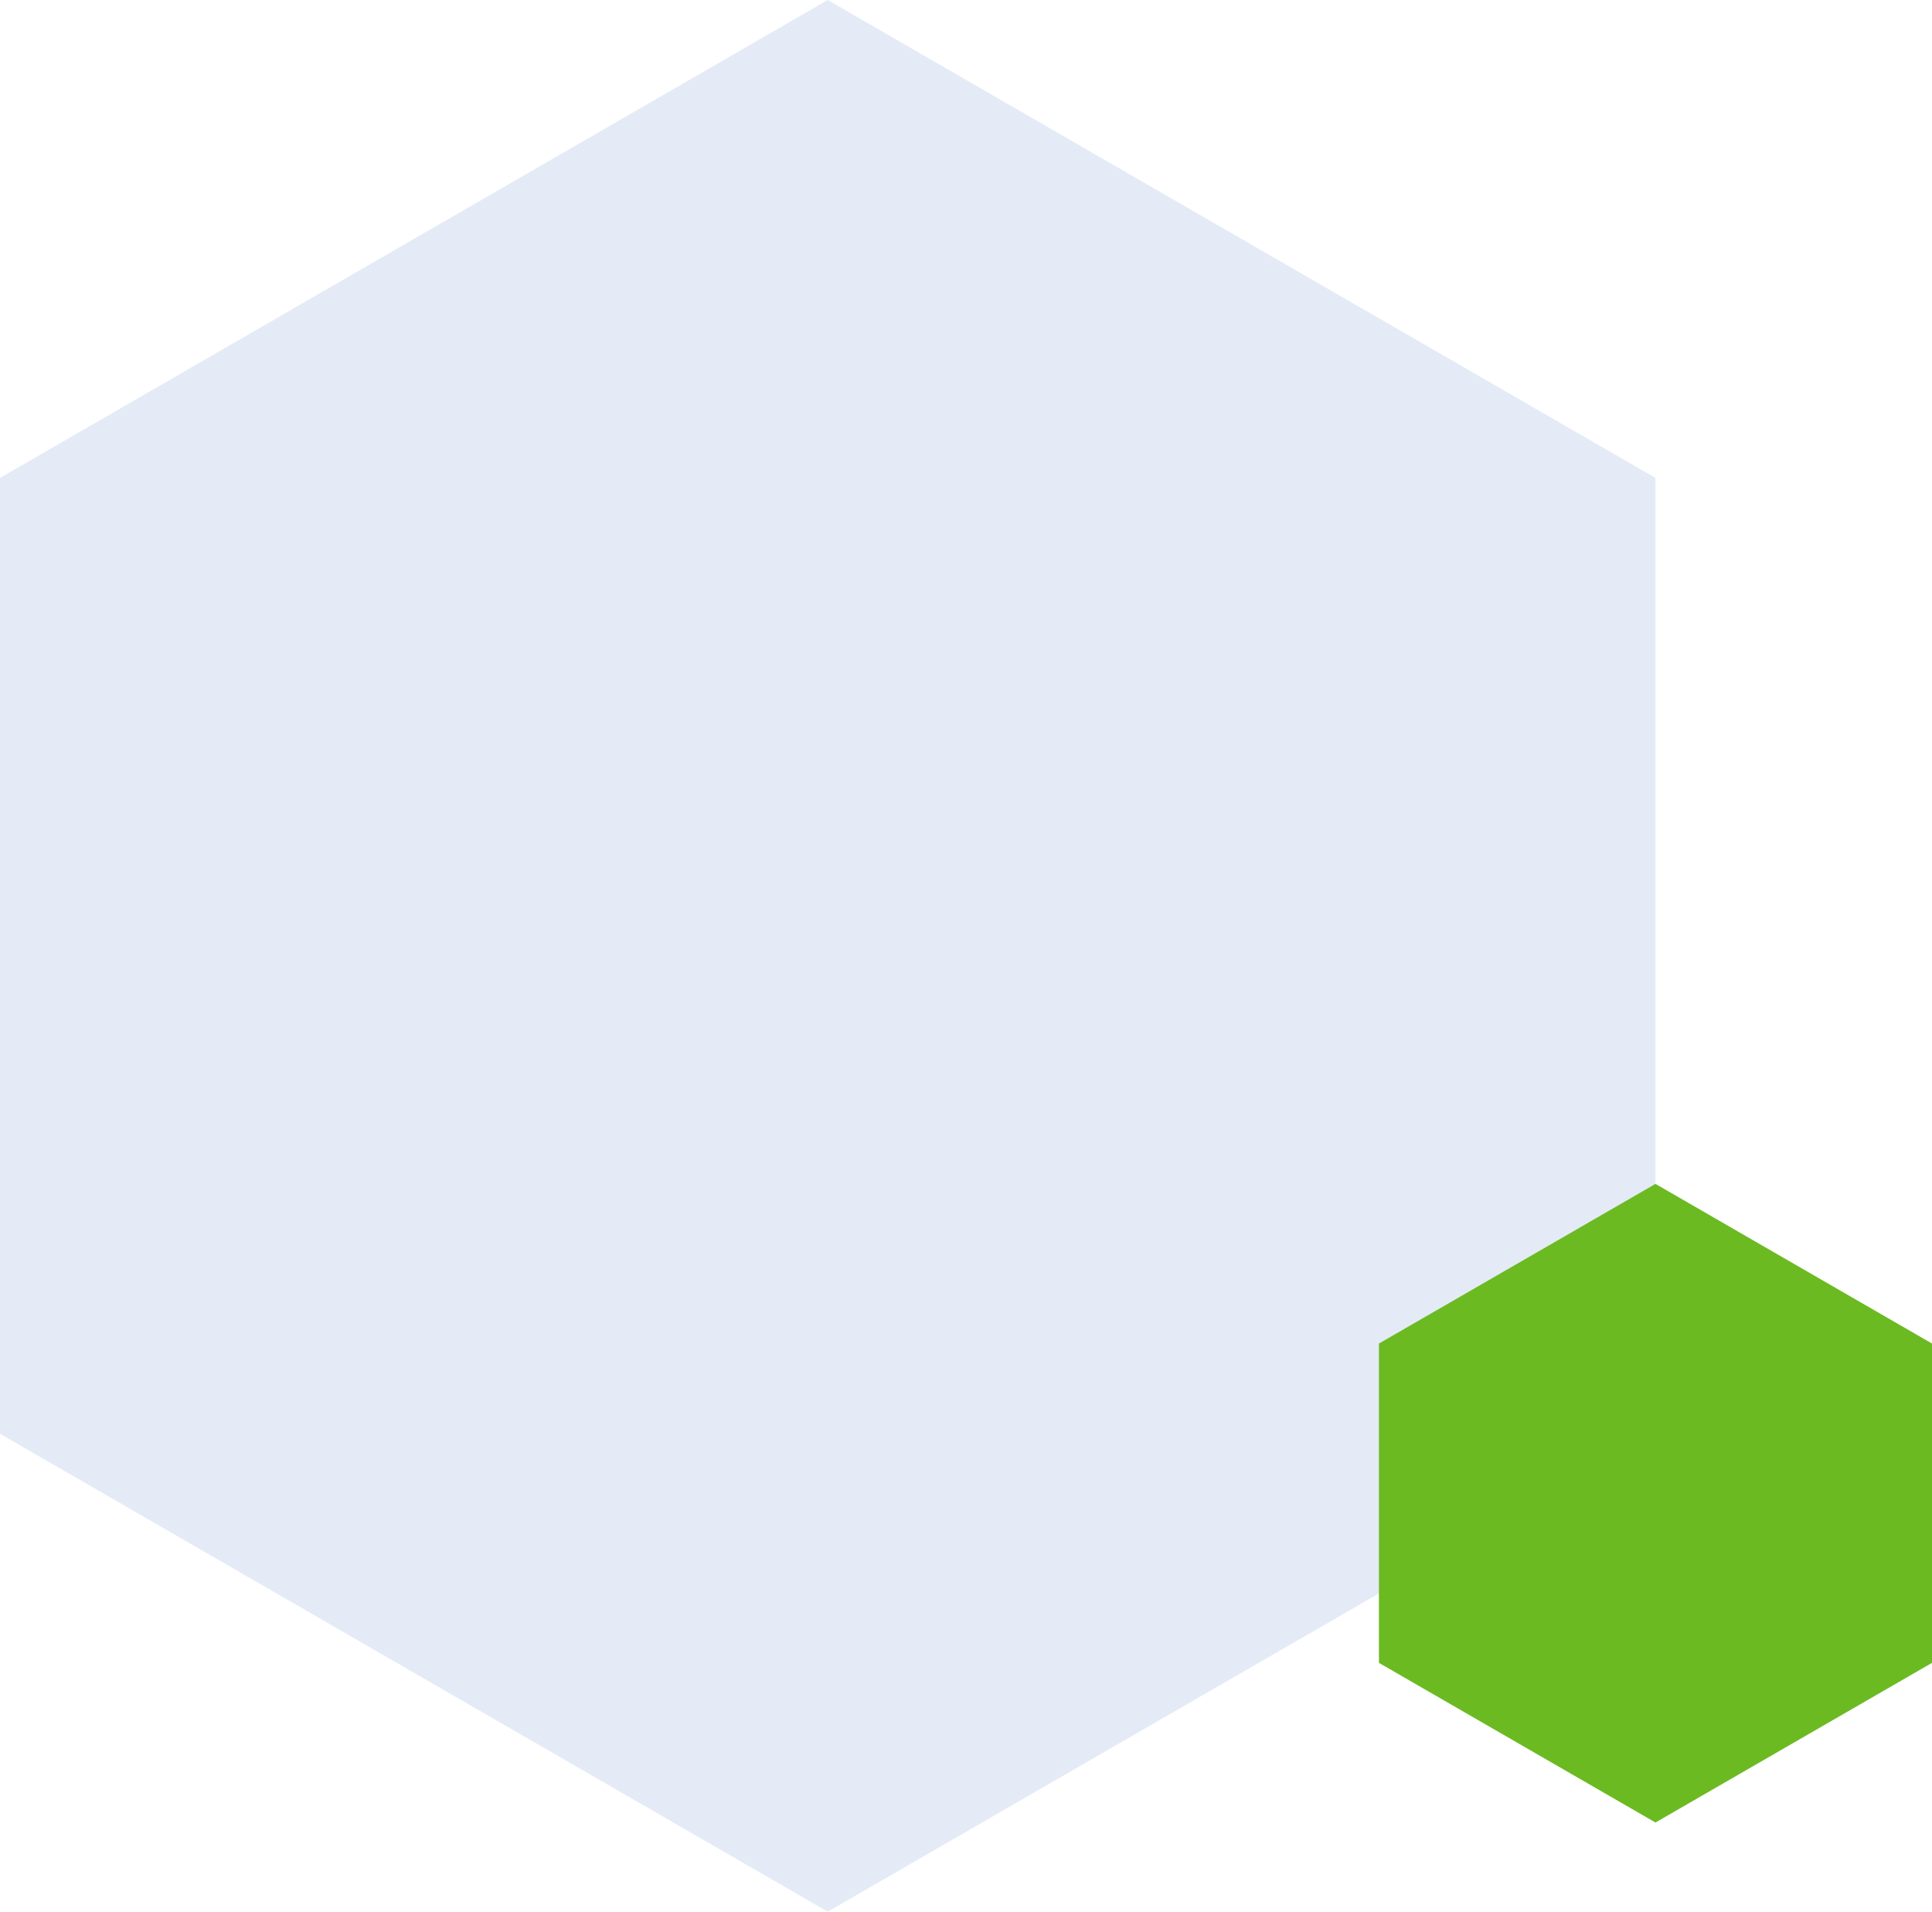
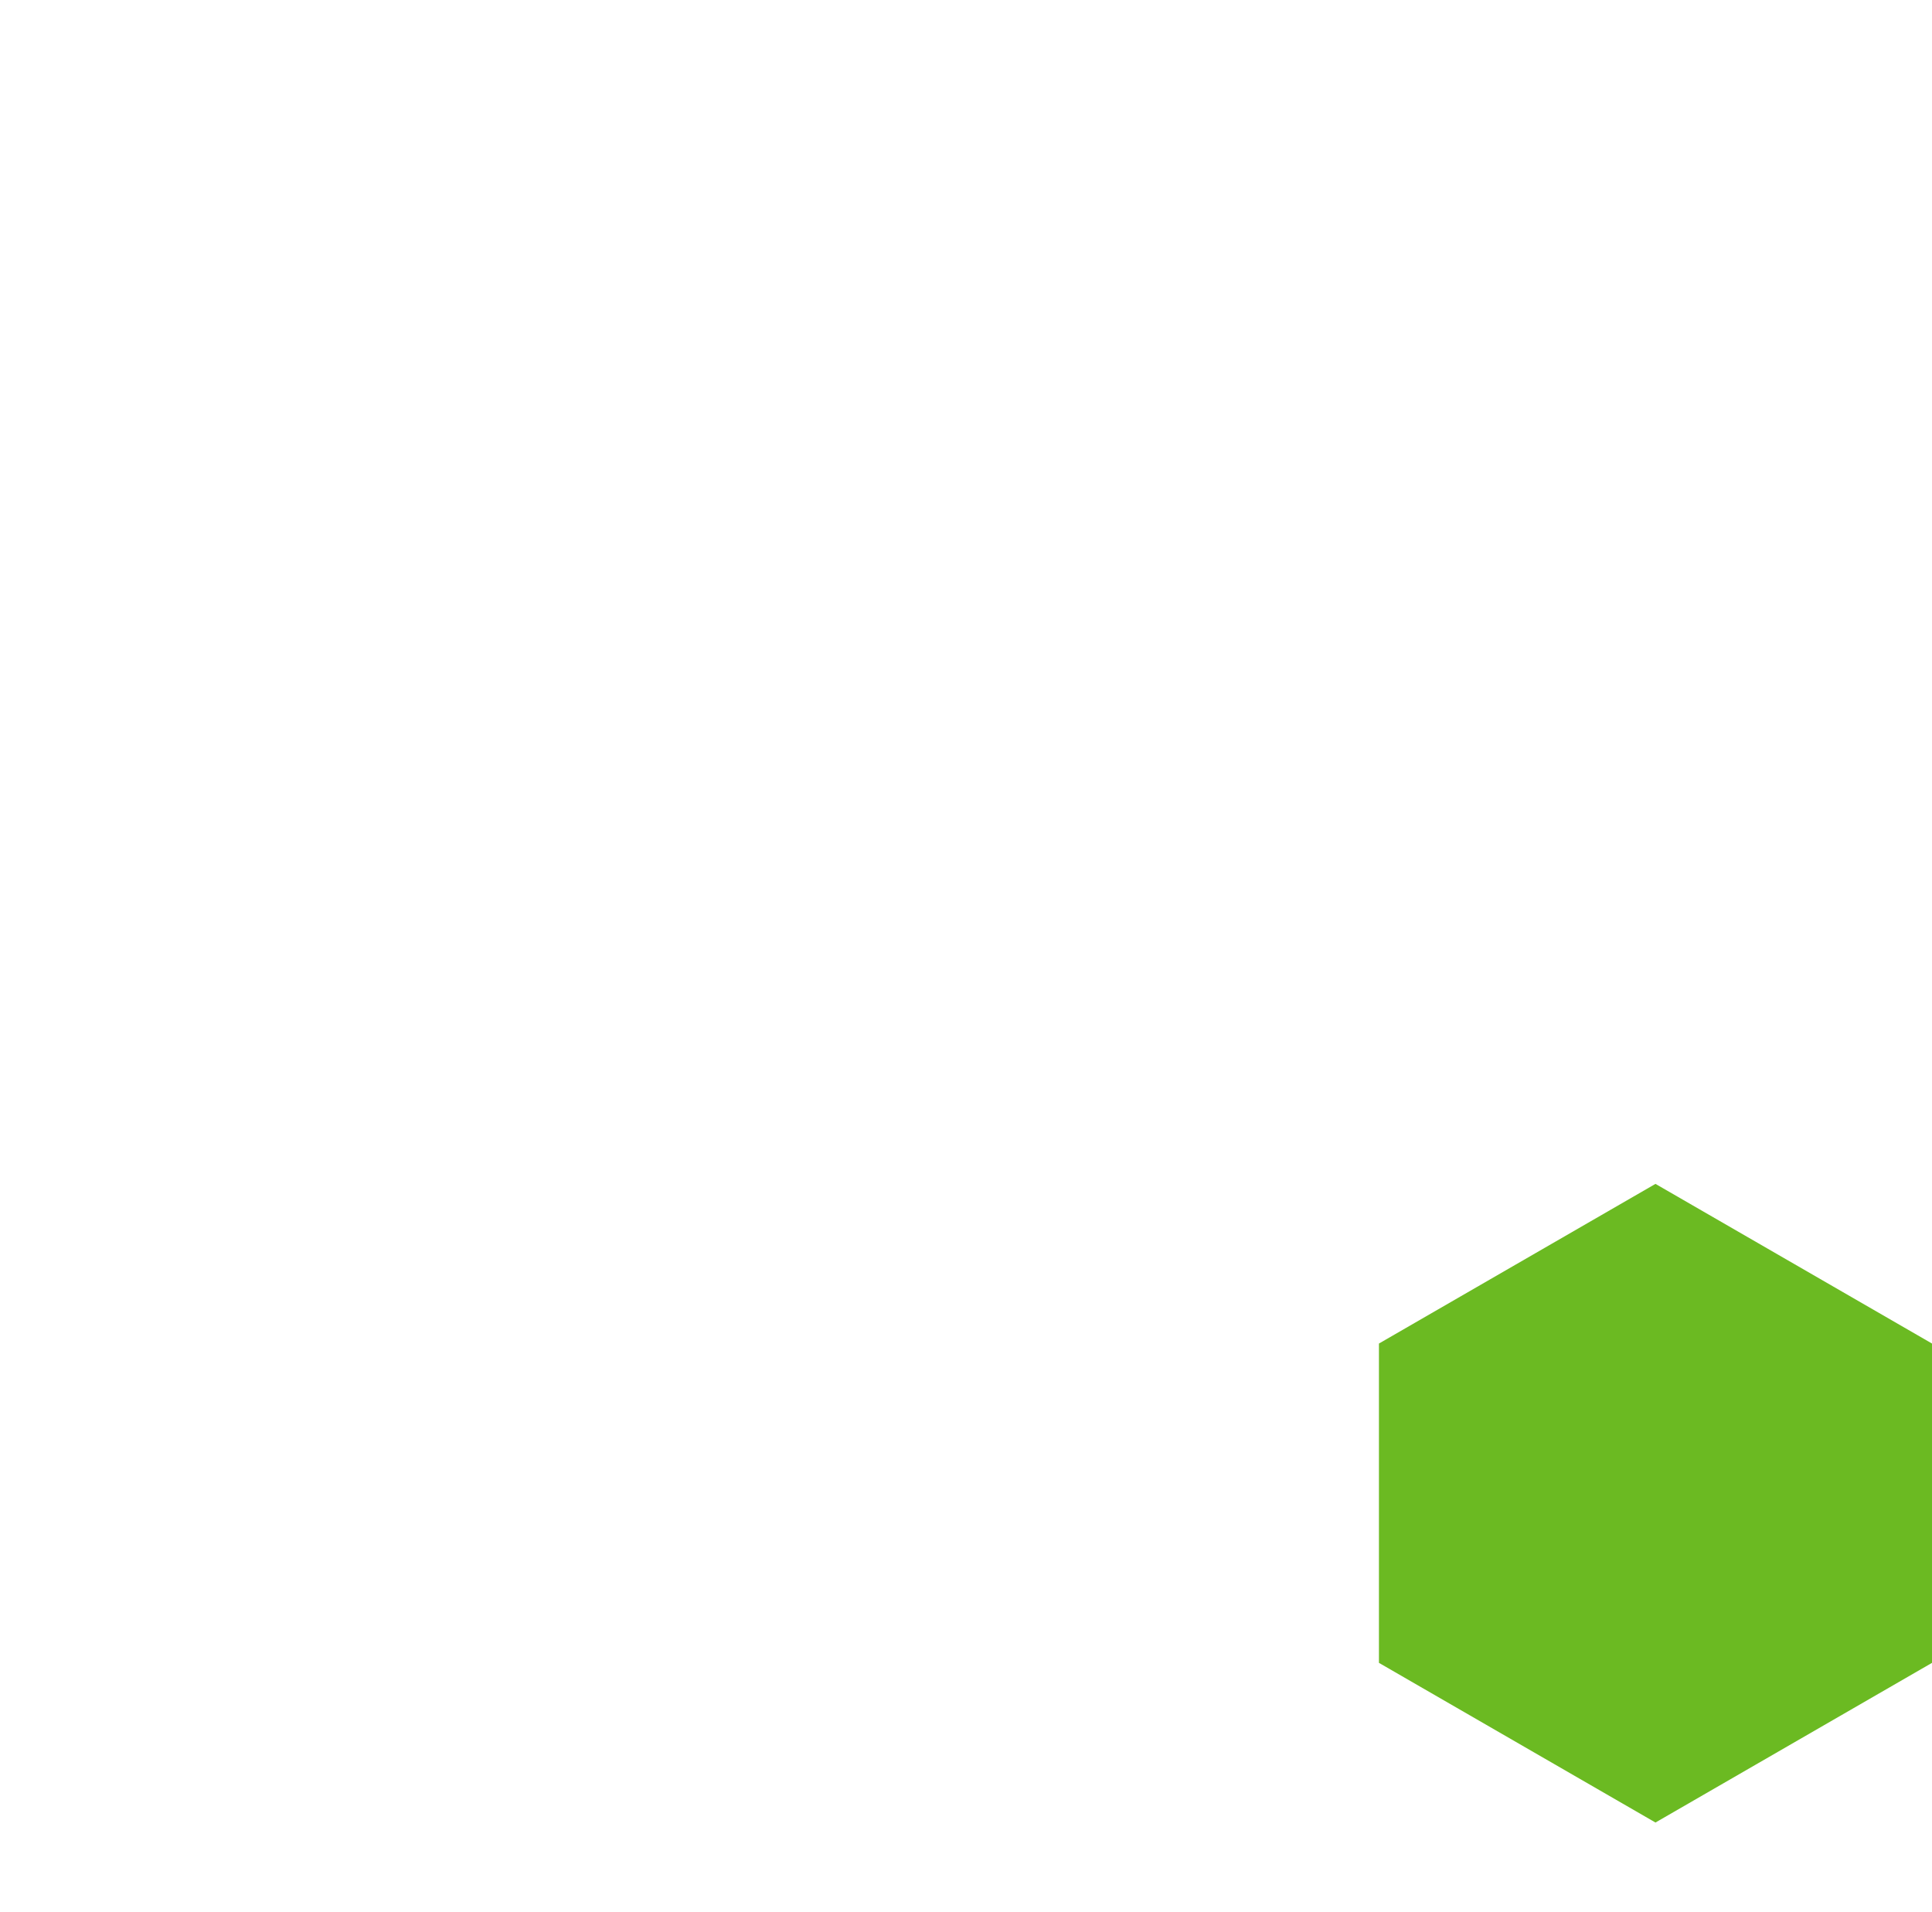
<svg xmlns="http://www.w3.org/2000/svg" width="401.035" height="396.797" viewBox="0 0 401.035 396.797">
  <g id="Group_5465" data-name="Group 5465" transform="translate(171.818 -1547.203)">
    <g id="Group_3504" data-name="Group 3504" transform="translate(200.014 48.376)" opacity="0.11">
-       <path id="Path_4073" data-name="Path 4073" d="M-28.2,1598.026v198.4l-171.818,99.2-171.818-99.2v-198.4l171.818-99.2Z" transform="translate(0 0)" fill="#084ca9" />
-     </g>
+       </g>
    <g id="Group_3556" data-name="Group 3556" transform="translate(486.25 294.109)">
      <path id="Path_4073-2" data-name="Path 4073" d="M-257.033,1531.966v66.279l-57.4,33.14-57.4-33.14v-66.279l57.4-33.139Z" transform="translate(0 0)" fill="#6bba22" />
    </g>
  </g>
</svg>